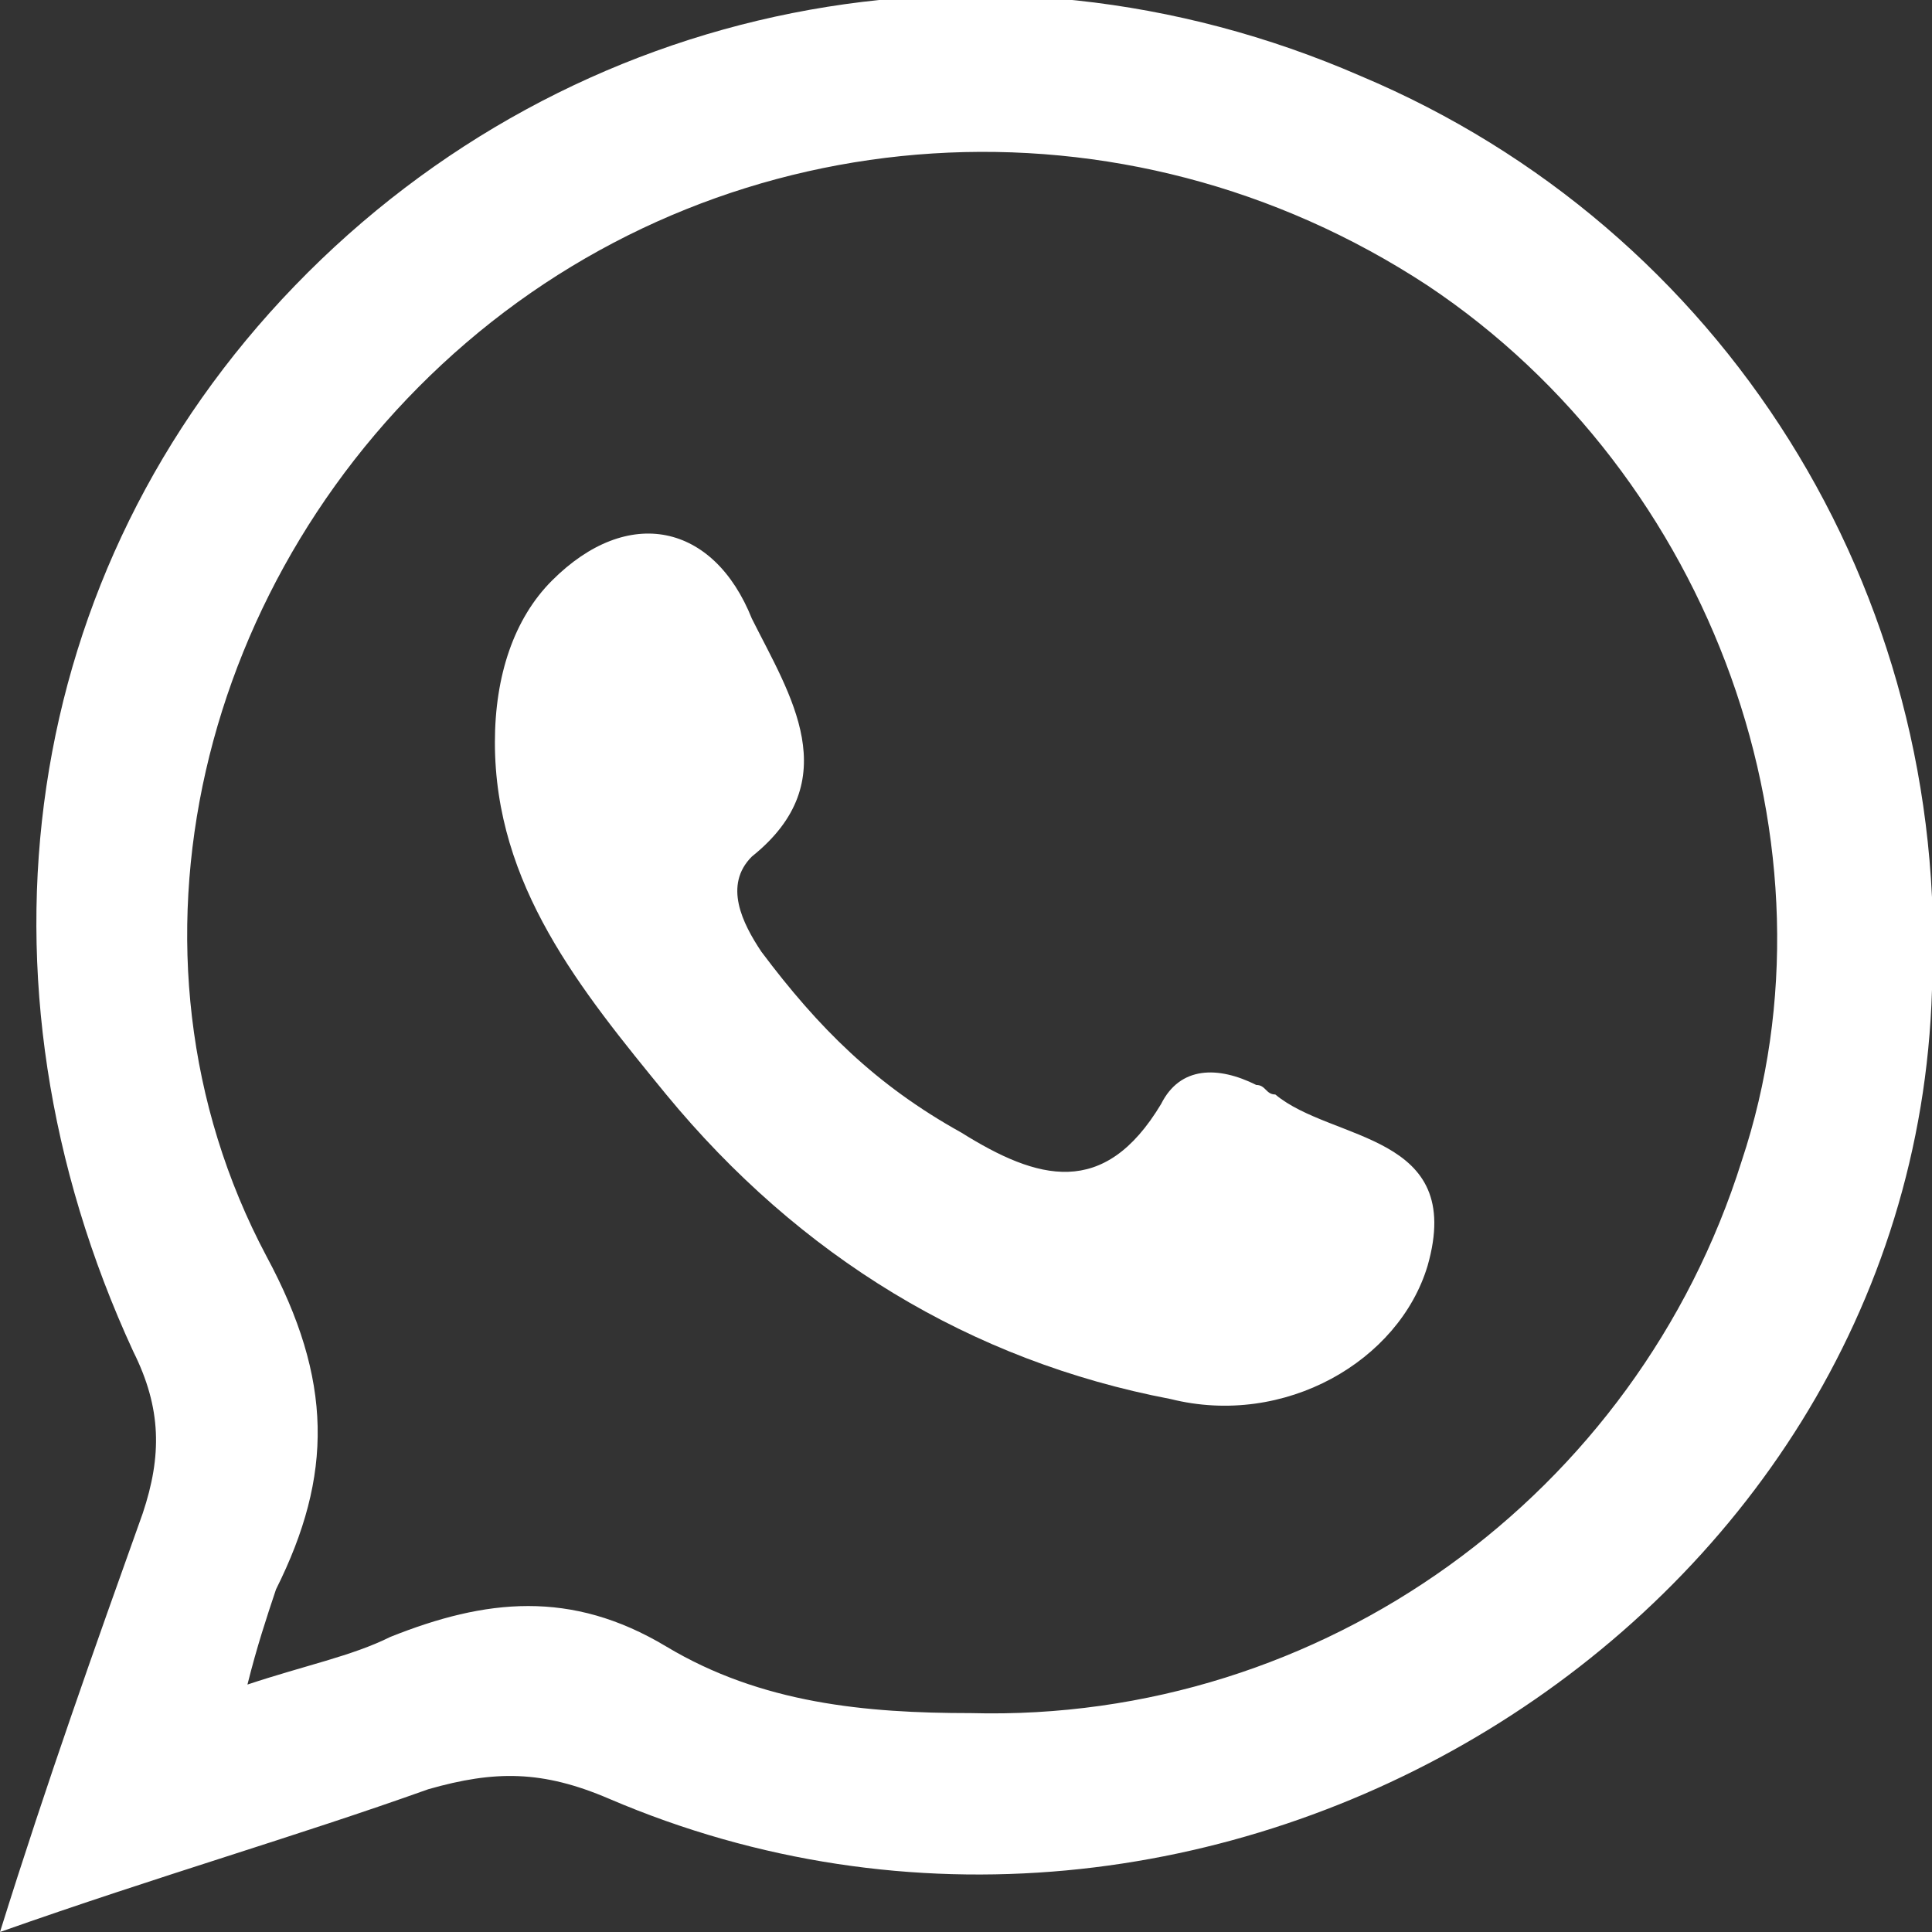
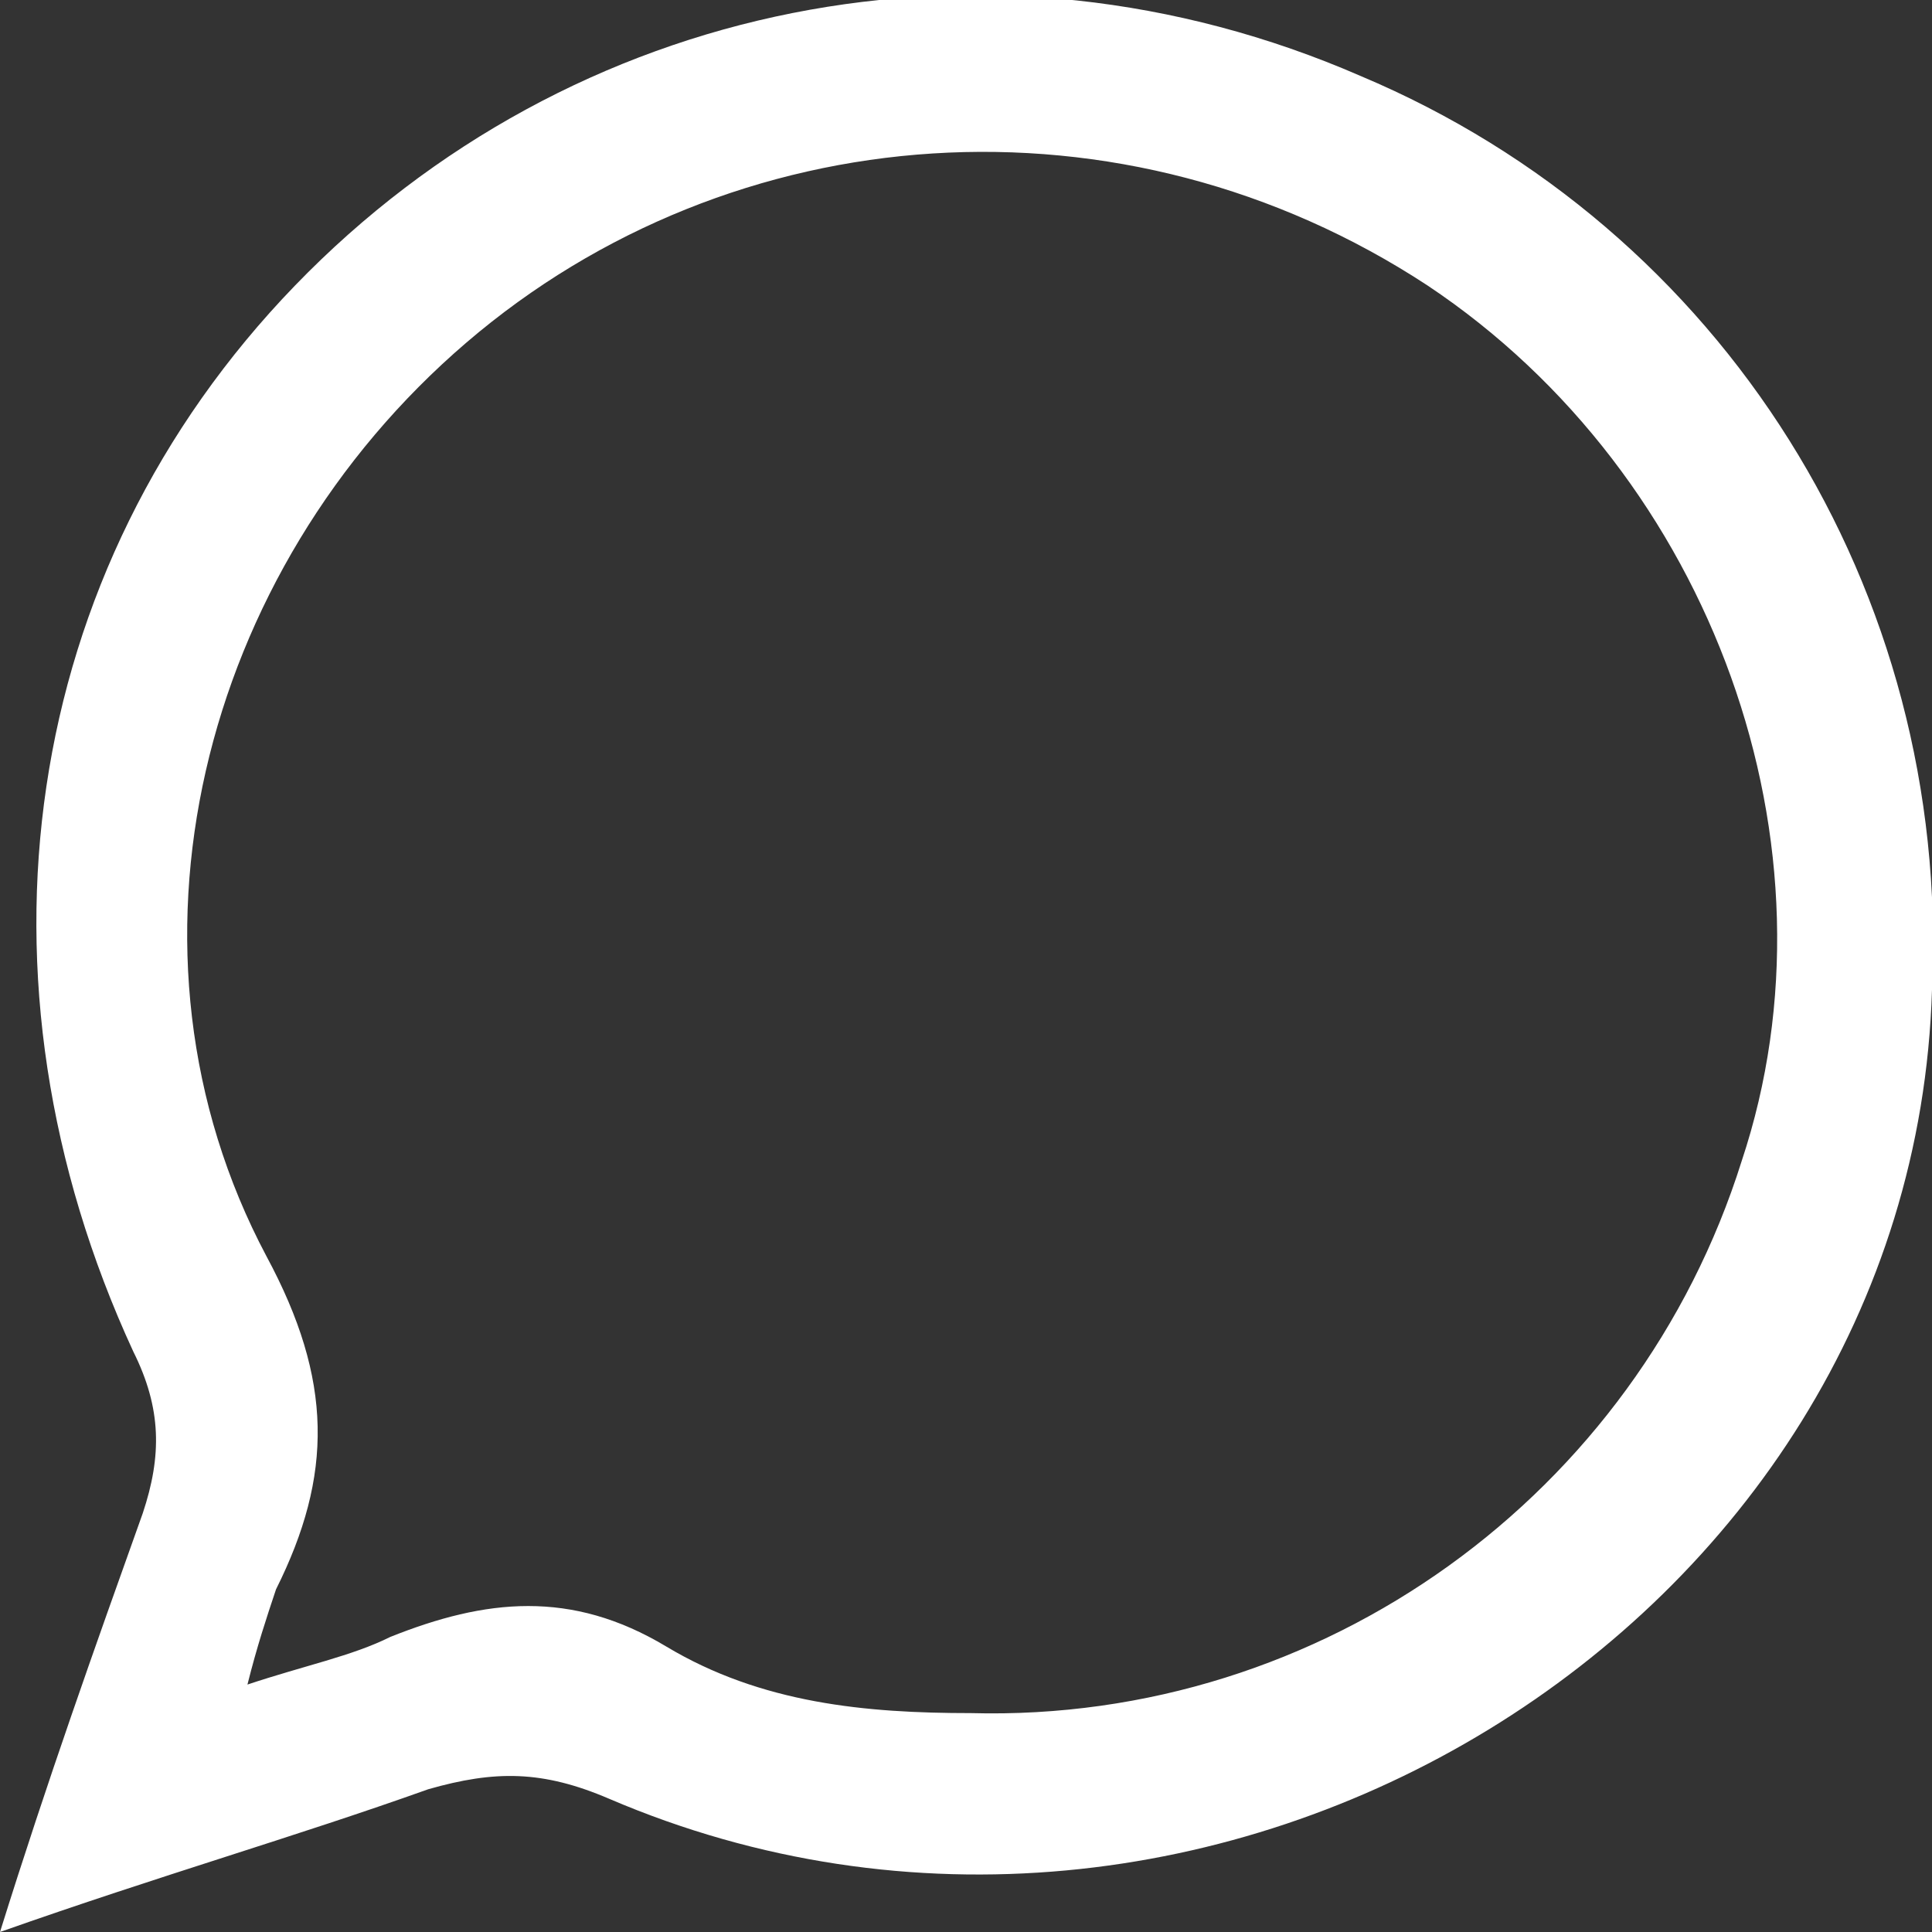
<svg xmlns="http://www.w3.org/2000/svg" id="Слой_1" x="0px" y="0px" viewBox="0 0 20.3 20.3" style="enable-background:new 0 0 20.3 20.3;" xml:space="preserve">
  <rect x="0" y="0" width="20.3" height="20.3" fill="#333333" stroke="none" />
  <style type="text/css"> .st0{fill:#EBB516;} .st1{fill:#FFFFFF;} .st2{fill-rule:evenodd;clip-rule:evenodd;fill:#EBB516;} .st3{fill:#3E342A;} .st4{fill:#5BB13C;} .st5{fill:#0C0D0D;} </style>
  <g>
    <g>
      <path class="st1" d="M0,20.3c0.5-1.6,1-3,1.5-4.4c0.2-0.6,0.2-1.1-0.1-1.7C-0.4,10.3,0.2,6,3.1,3c2.9-3,7.3-3.9,11.2-2.2 c3.8,1.6,6.2,5.4,6,9.6c-0.2,6.7-7.6,11.2-13.9,8.5c-0.7-0.3-1.2-0.3-1.9-0.1C3.1,19.3,1.7,19.7,0,20.3z M2.6,17.7 c0.6-0.2,1.1-0.3,1.5-0.5c1-0.4,1.9-0.5,2.9,0.1c1,0.6,2.1,0.7,3.2,0.7c3.7,0.1,7-2.3,8.1-5.8C19.4,8.9,18,5,15,3 C11.8,0.9,7.7,1.2,4.9,3.6C2.1,6,1.1,10,2.8,13.2c0.7,1.3,0.7,2.3,0.1,3.5C2.8,17,2.7,17.3,2.6,17.7z" />
-       <path class="st1" d="M5.2,7.8c0-0.7,0.2-1.3,0.6-1.7c0.8-0.8,1.7-0.6,2.1,0.4c0.4,0.8,1,1.7,0,2.5c-0.3,0.3-0.1,0.7,0.1,1 c0.6,0.8,1.2,1.4,2.1,1.9c0.8,0.5,1.5,0.7,2.1-0.3c0.2-0.4,0.6-0.4,1-0.2c0.1,0,0.1,0.1,0.2,0.1c0.6,0.5,2,0.4,1.6,1.8 c-0.3,1-1.5,1.7-2.7,1.4c-2.1-0.4-3.9-1.5-5.3-3.2C6.1,10.4,5.2,9.3,5.2,7.8z" />
    </g>
  </g>
</svg>